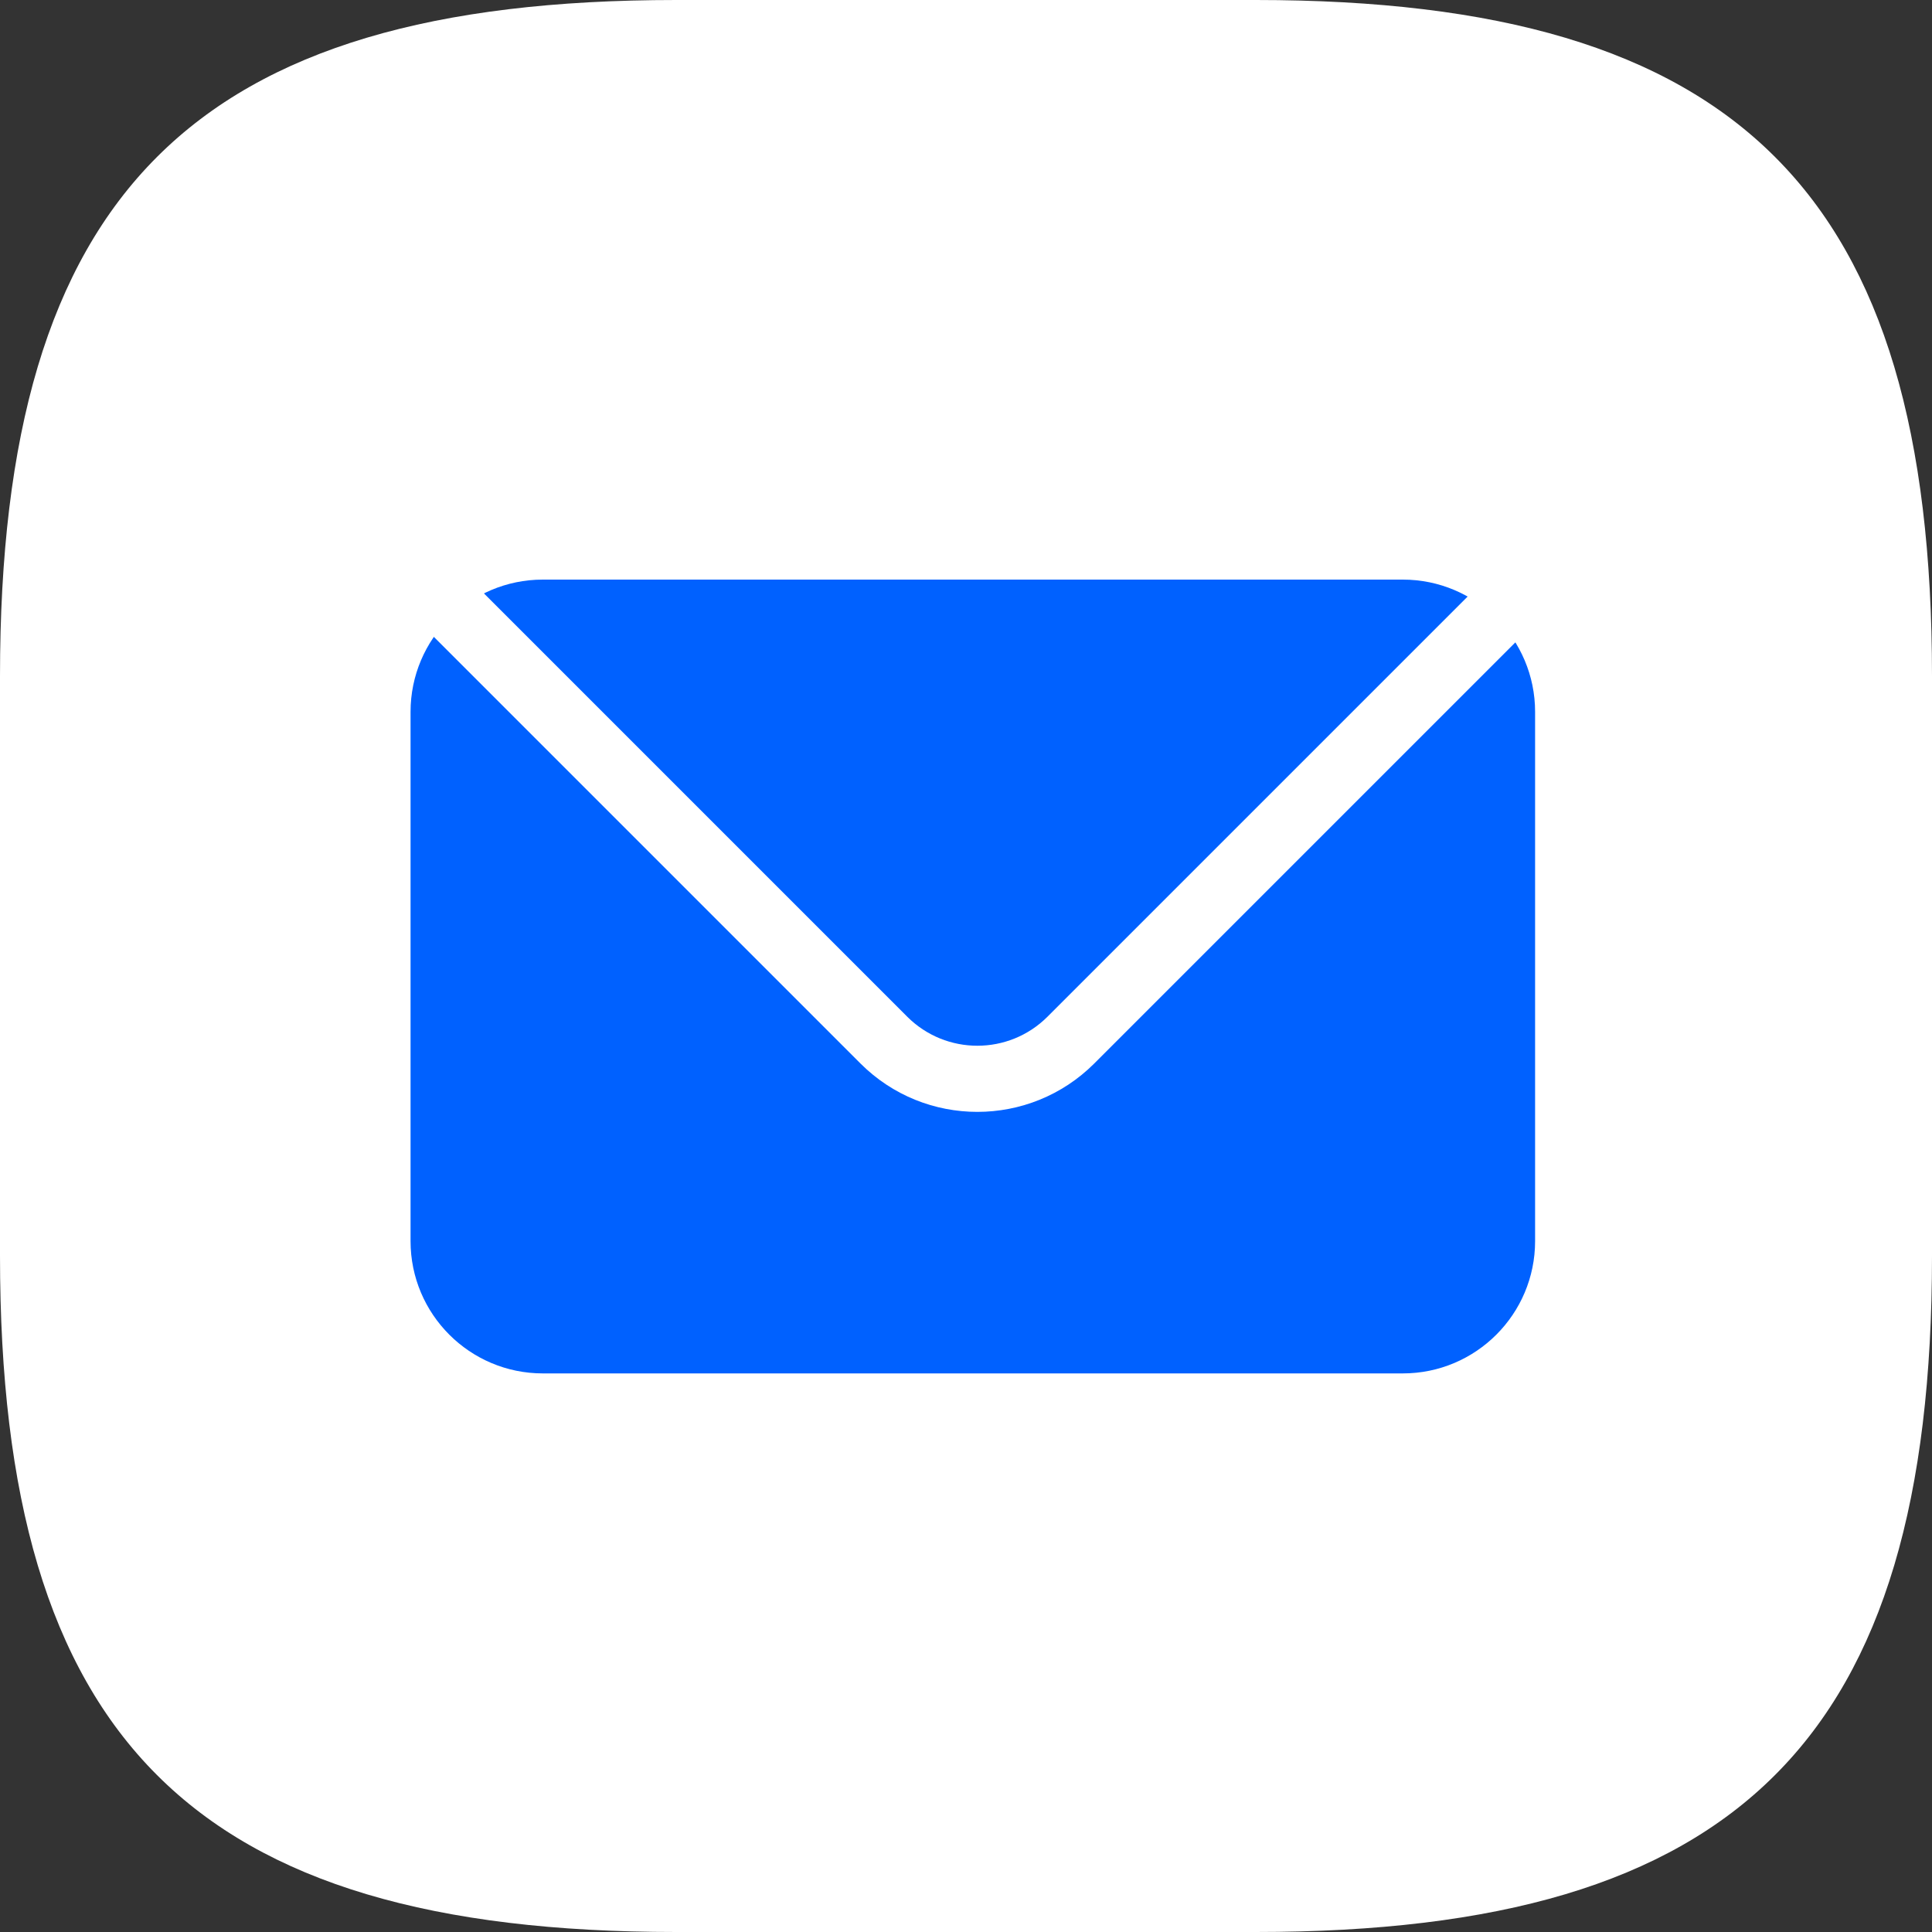
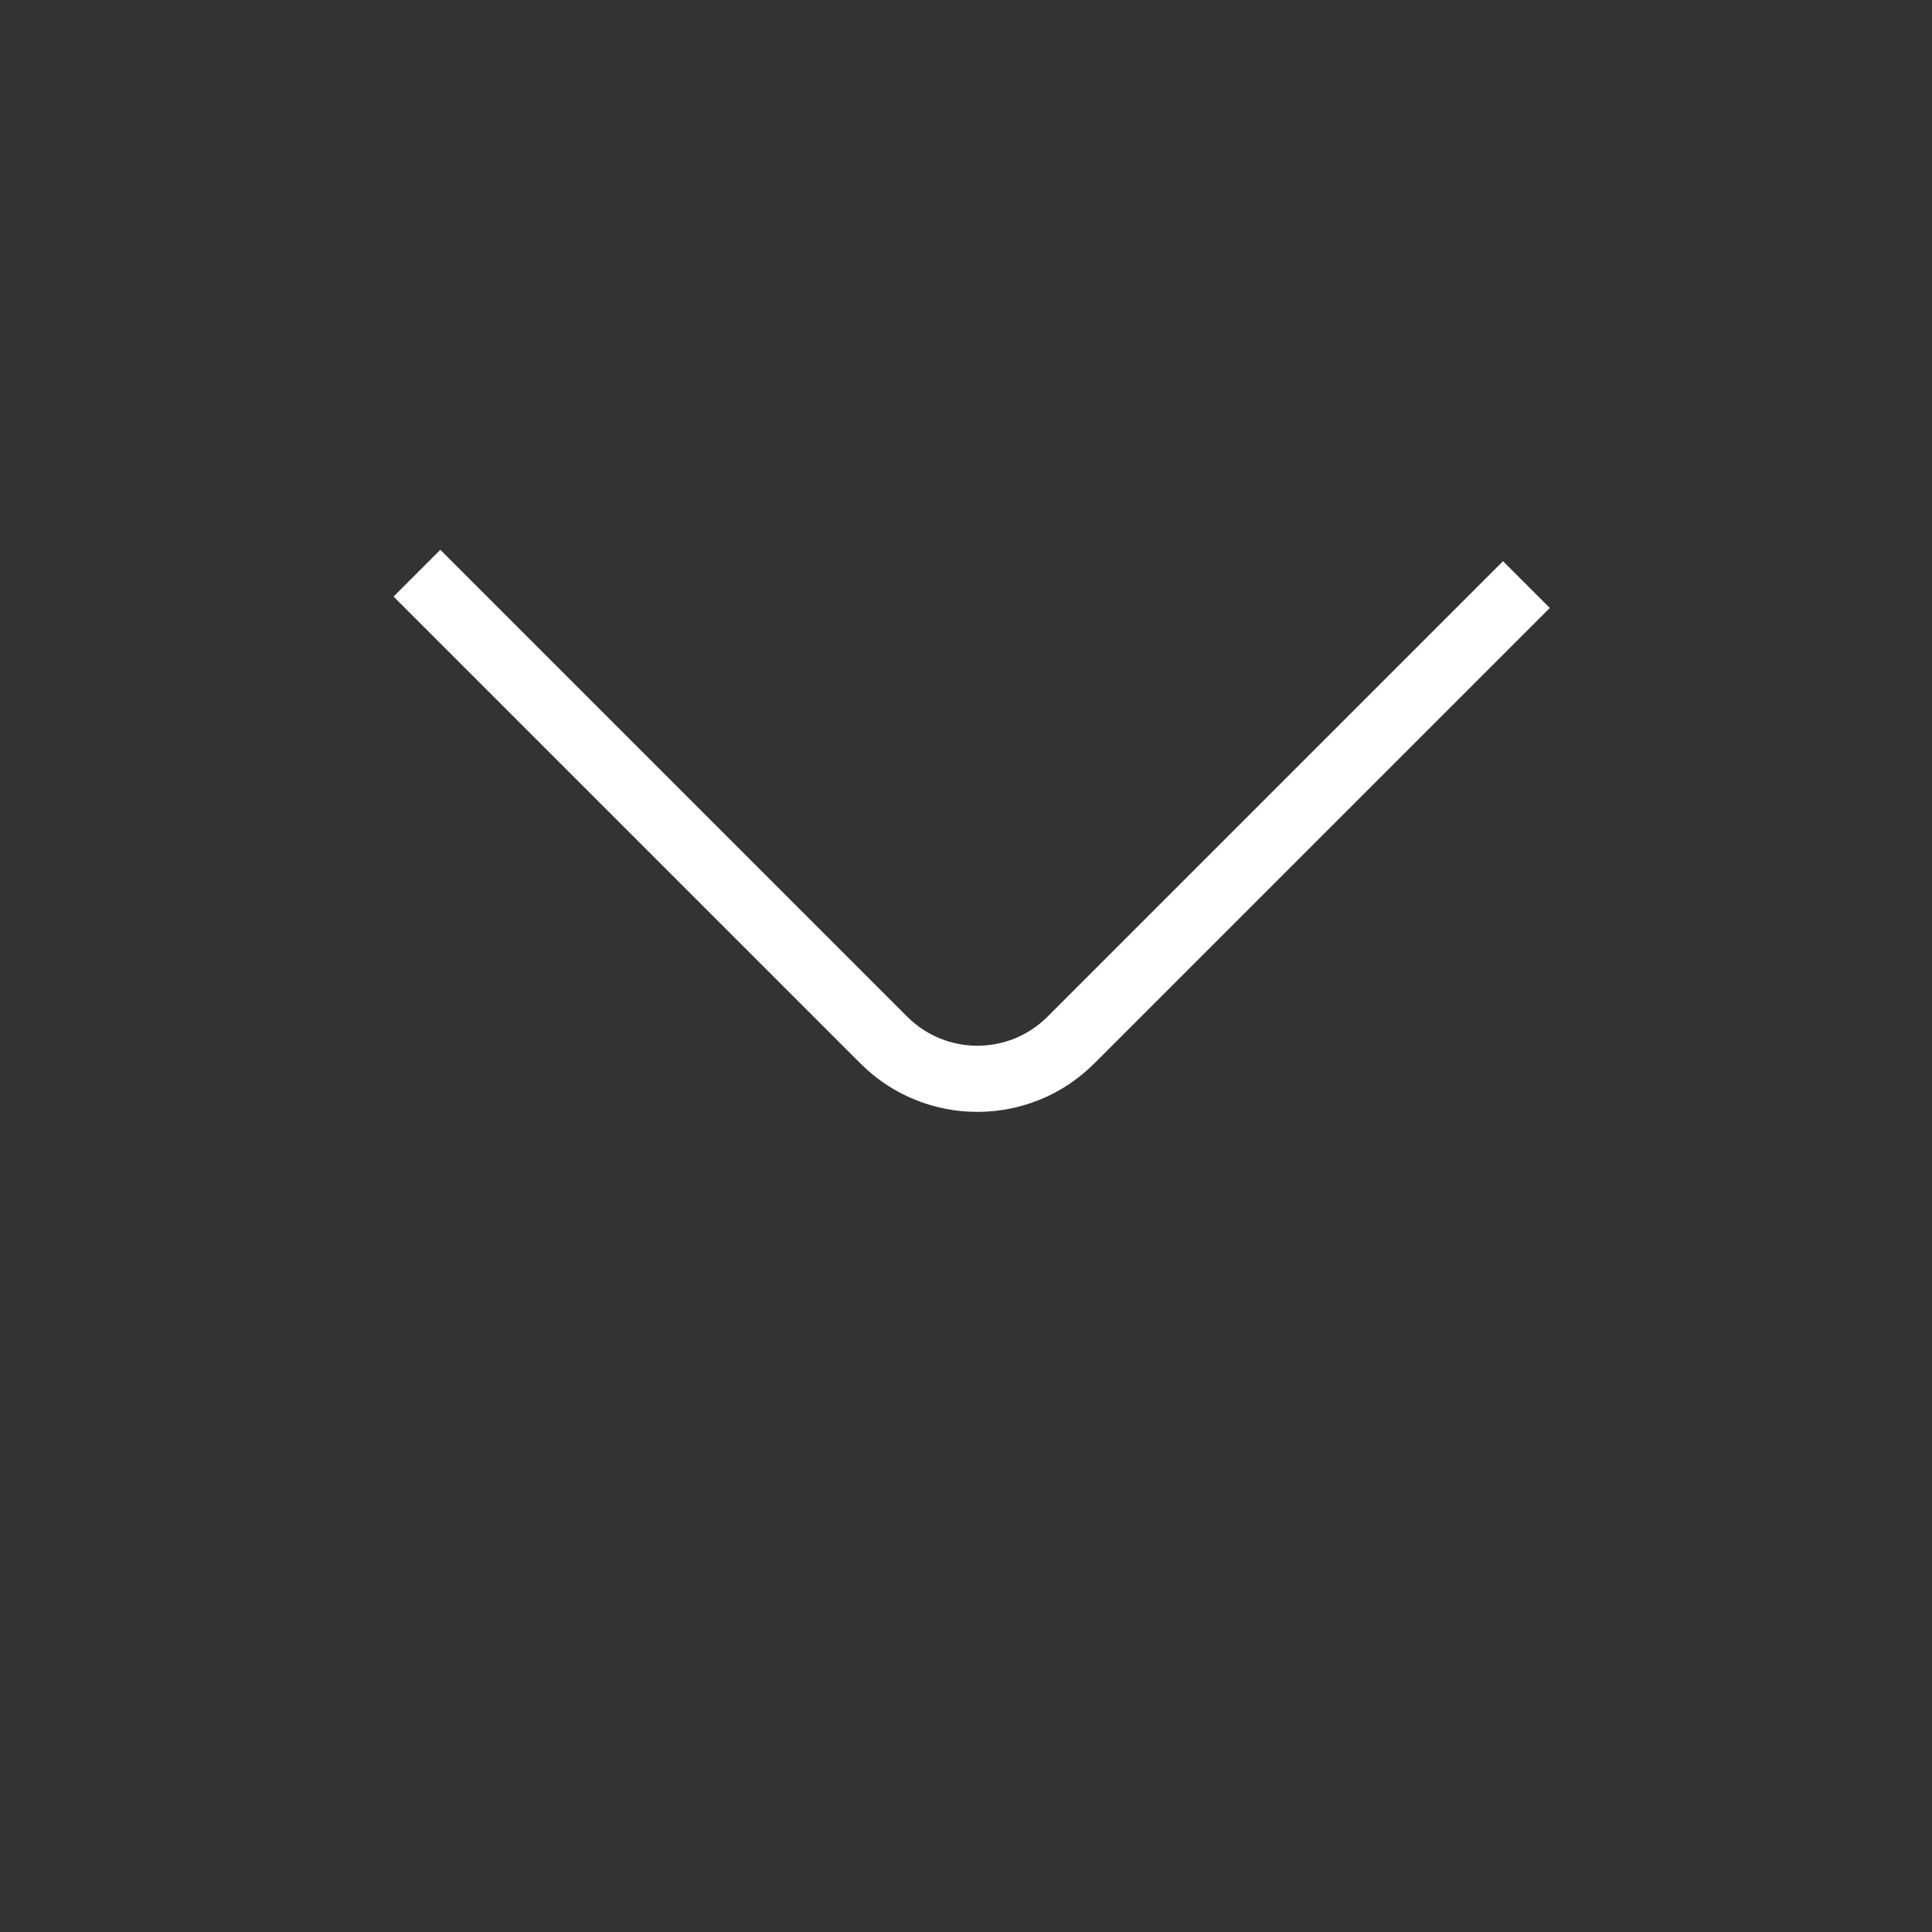
<svg xmlns="http://www.w3.org/2000/svg" width="80" height="80" viewBox="0 0 80 80" fill="none">
  <rect x="0" y="0" width="80" height="80" fill="#333333" stroke="none" />
-   <path d="M52 80H28C8 80 0 72 0 52V28C0 8 8 0 28 0H52C72 0 80 8 80 28V52C80 72 72 80 52 80Z" fill="white" />
-   <path d="M17 29.478C17 26.453 19.453 24 22.478 24H58.087C61.112 24 63.565 26.453 63.565 29.478V51.391C63.565 54.417 61.112 56.87 58.087 56.87H22.478C19.453 56.87 17 54.417 17 51.391V29.478Z" fill="#0061FF" />
  <path fill-rule="evenodd" clip-rule="evenodd" d="M18.233 22.766L37.565 42.098C39.17 43.703 41.771 43.703 43.376 42.098L62.237 23.237L64.174 25.174L45.313 44.035C42.638 46.709 38.303 46.709 35.628 44.035L16.296 24.703L18.233 22.766Z" fill="white" />
</svg>